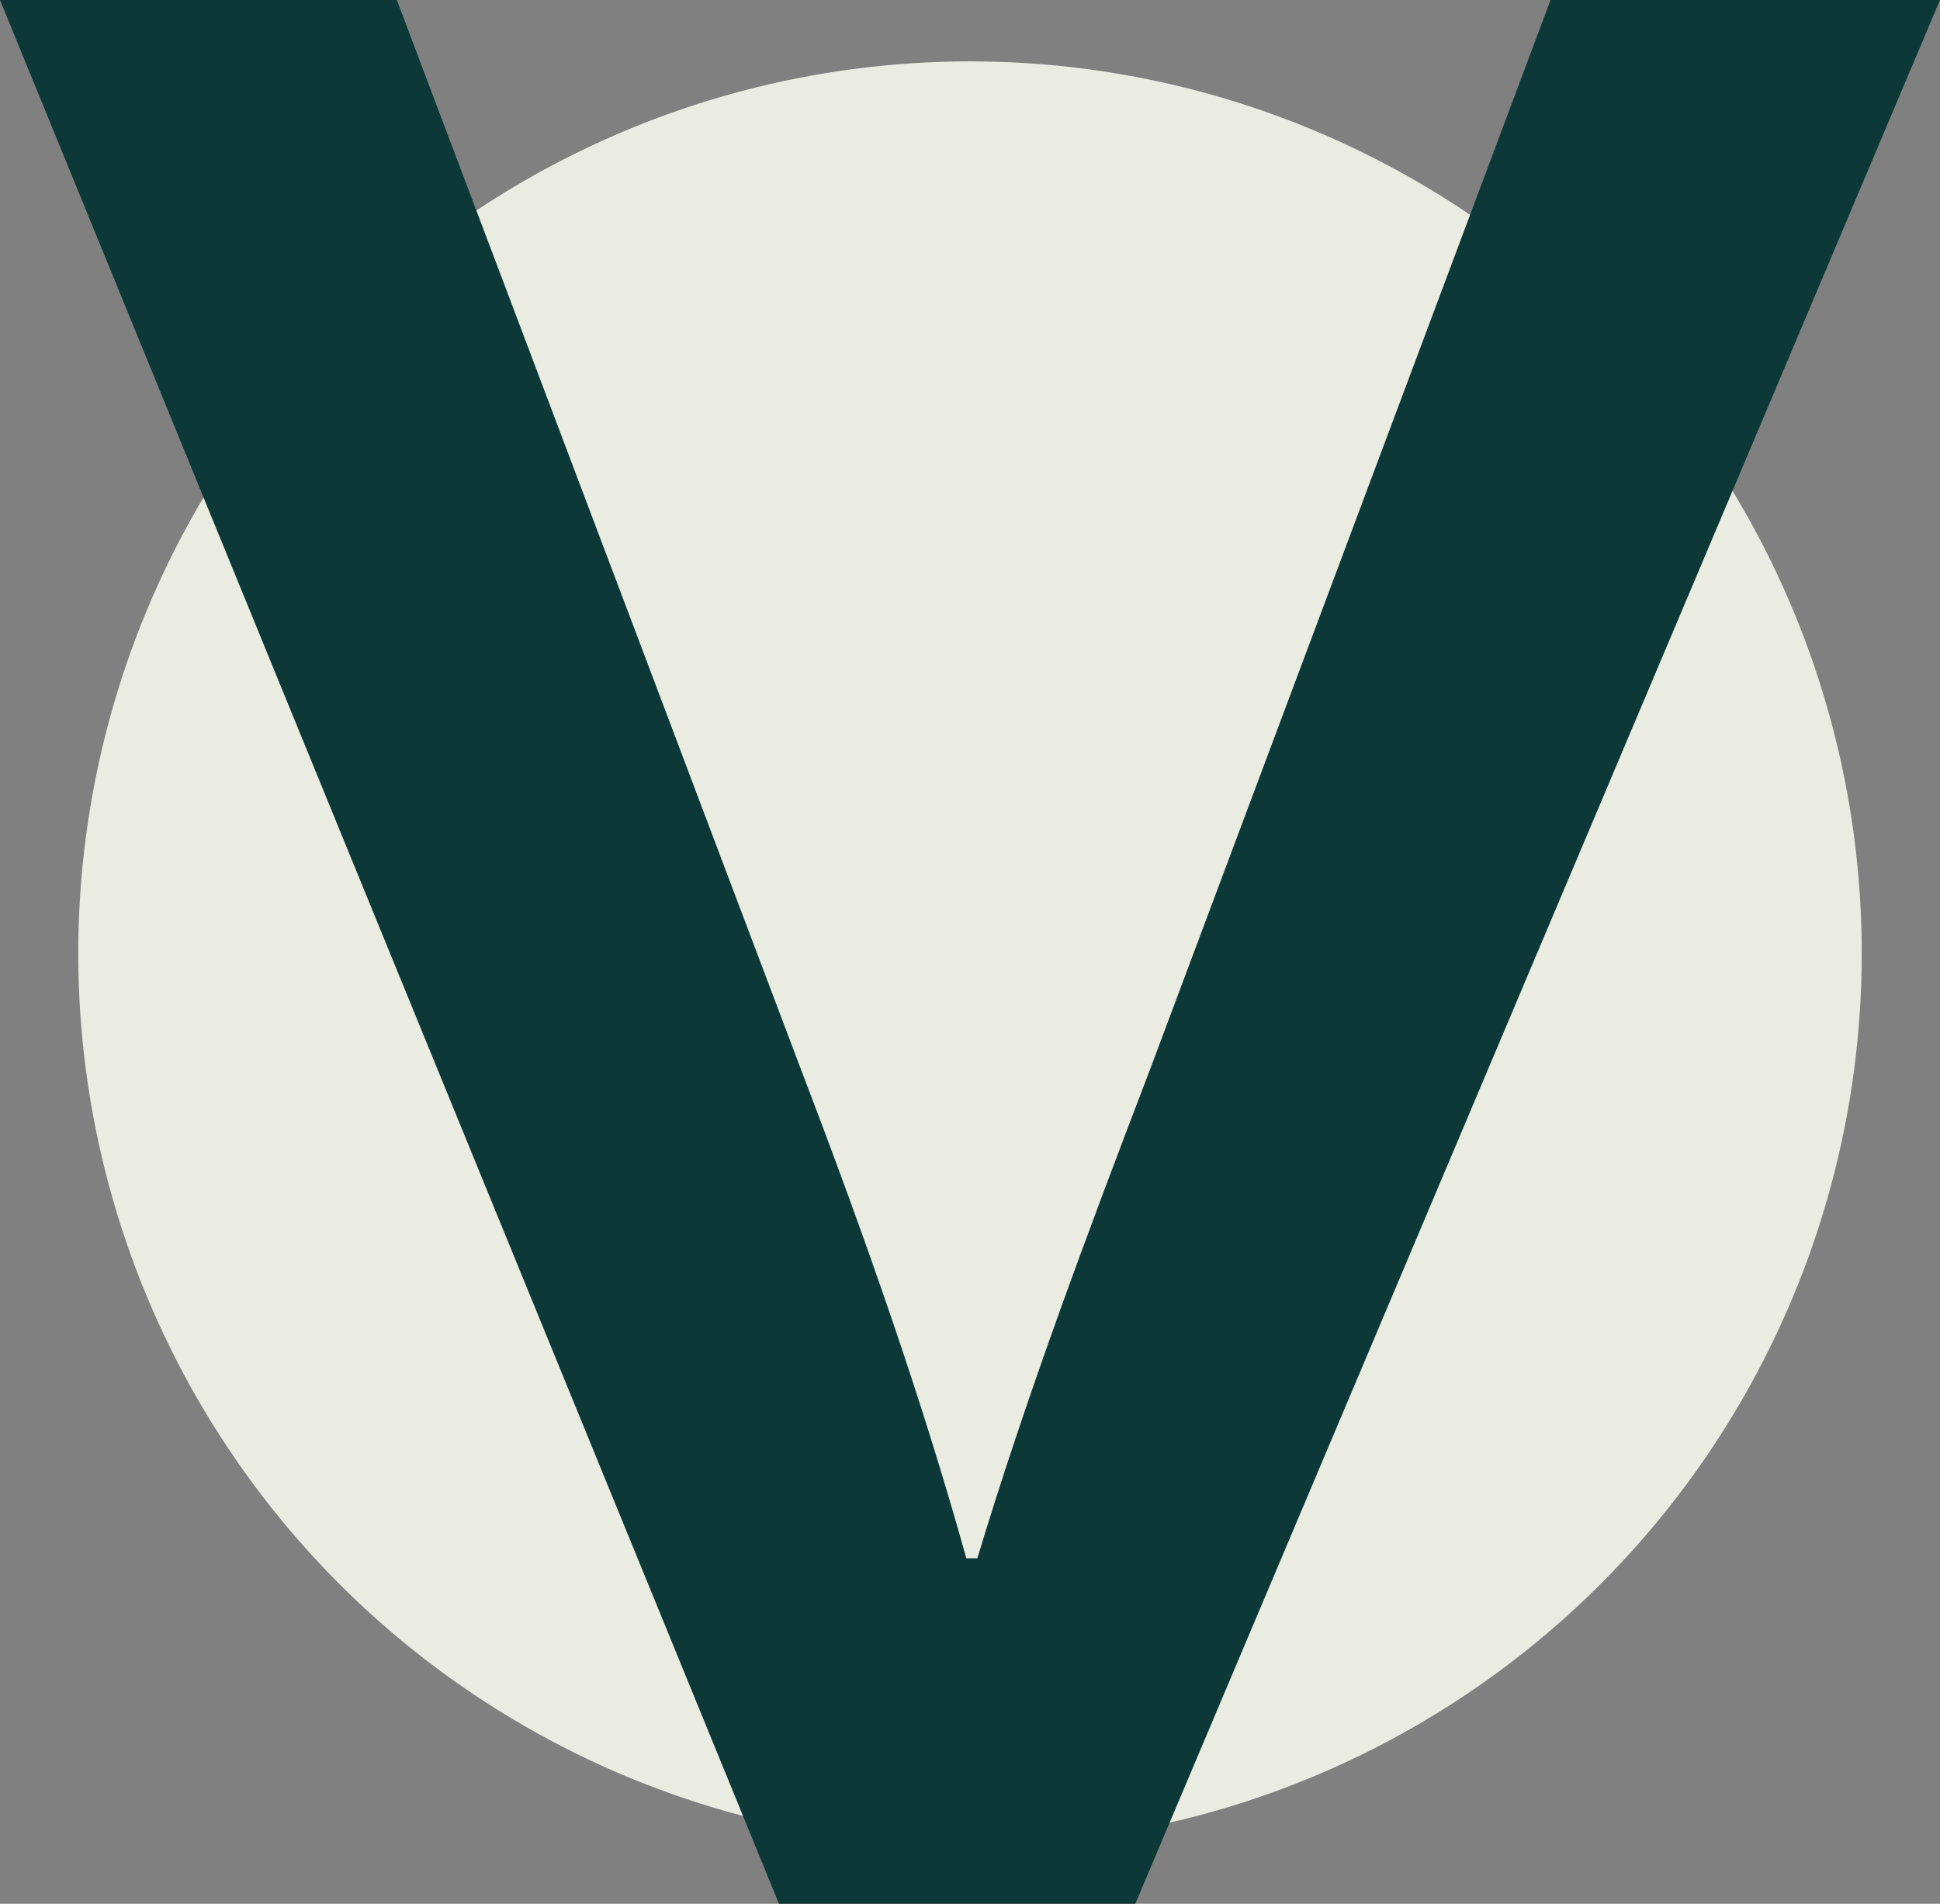
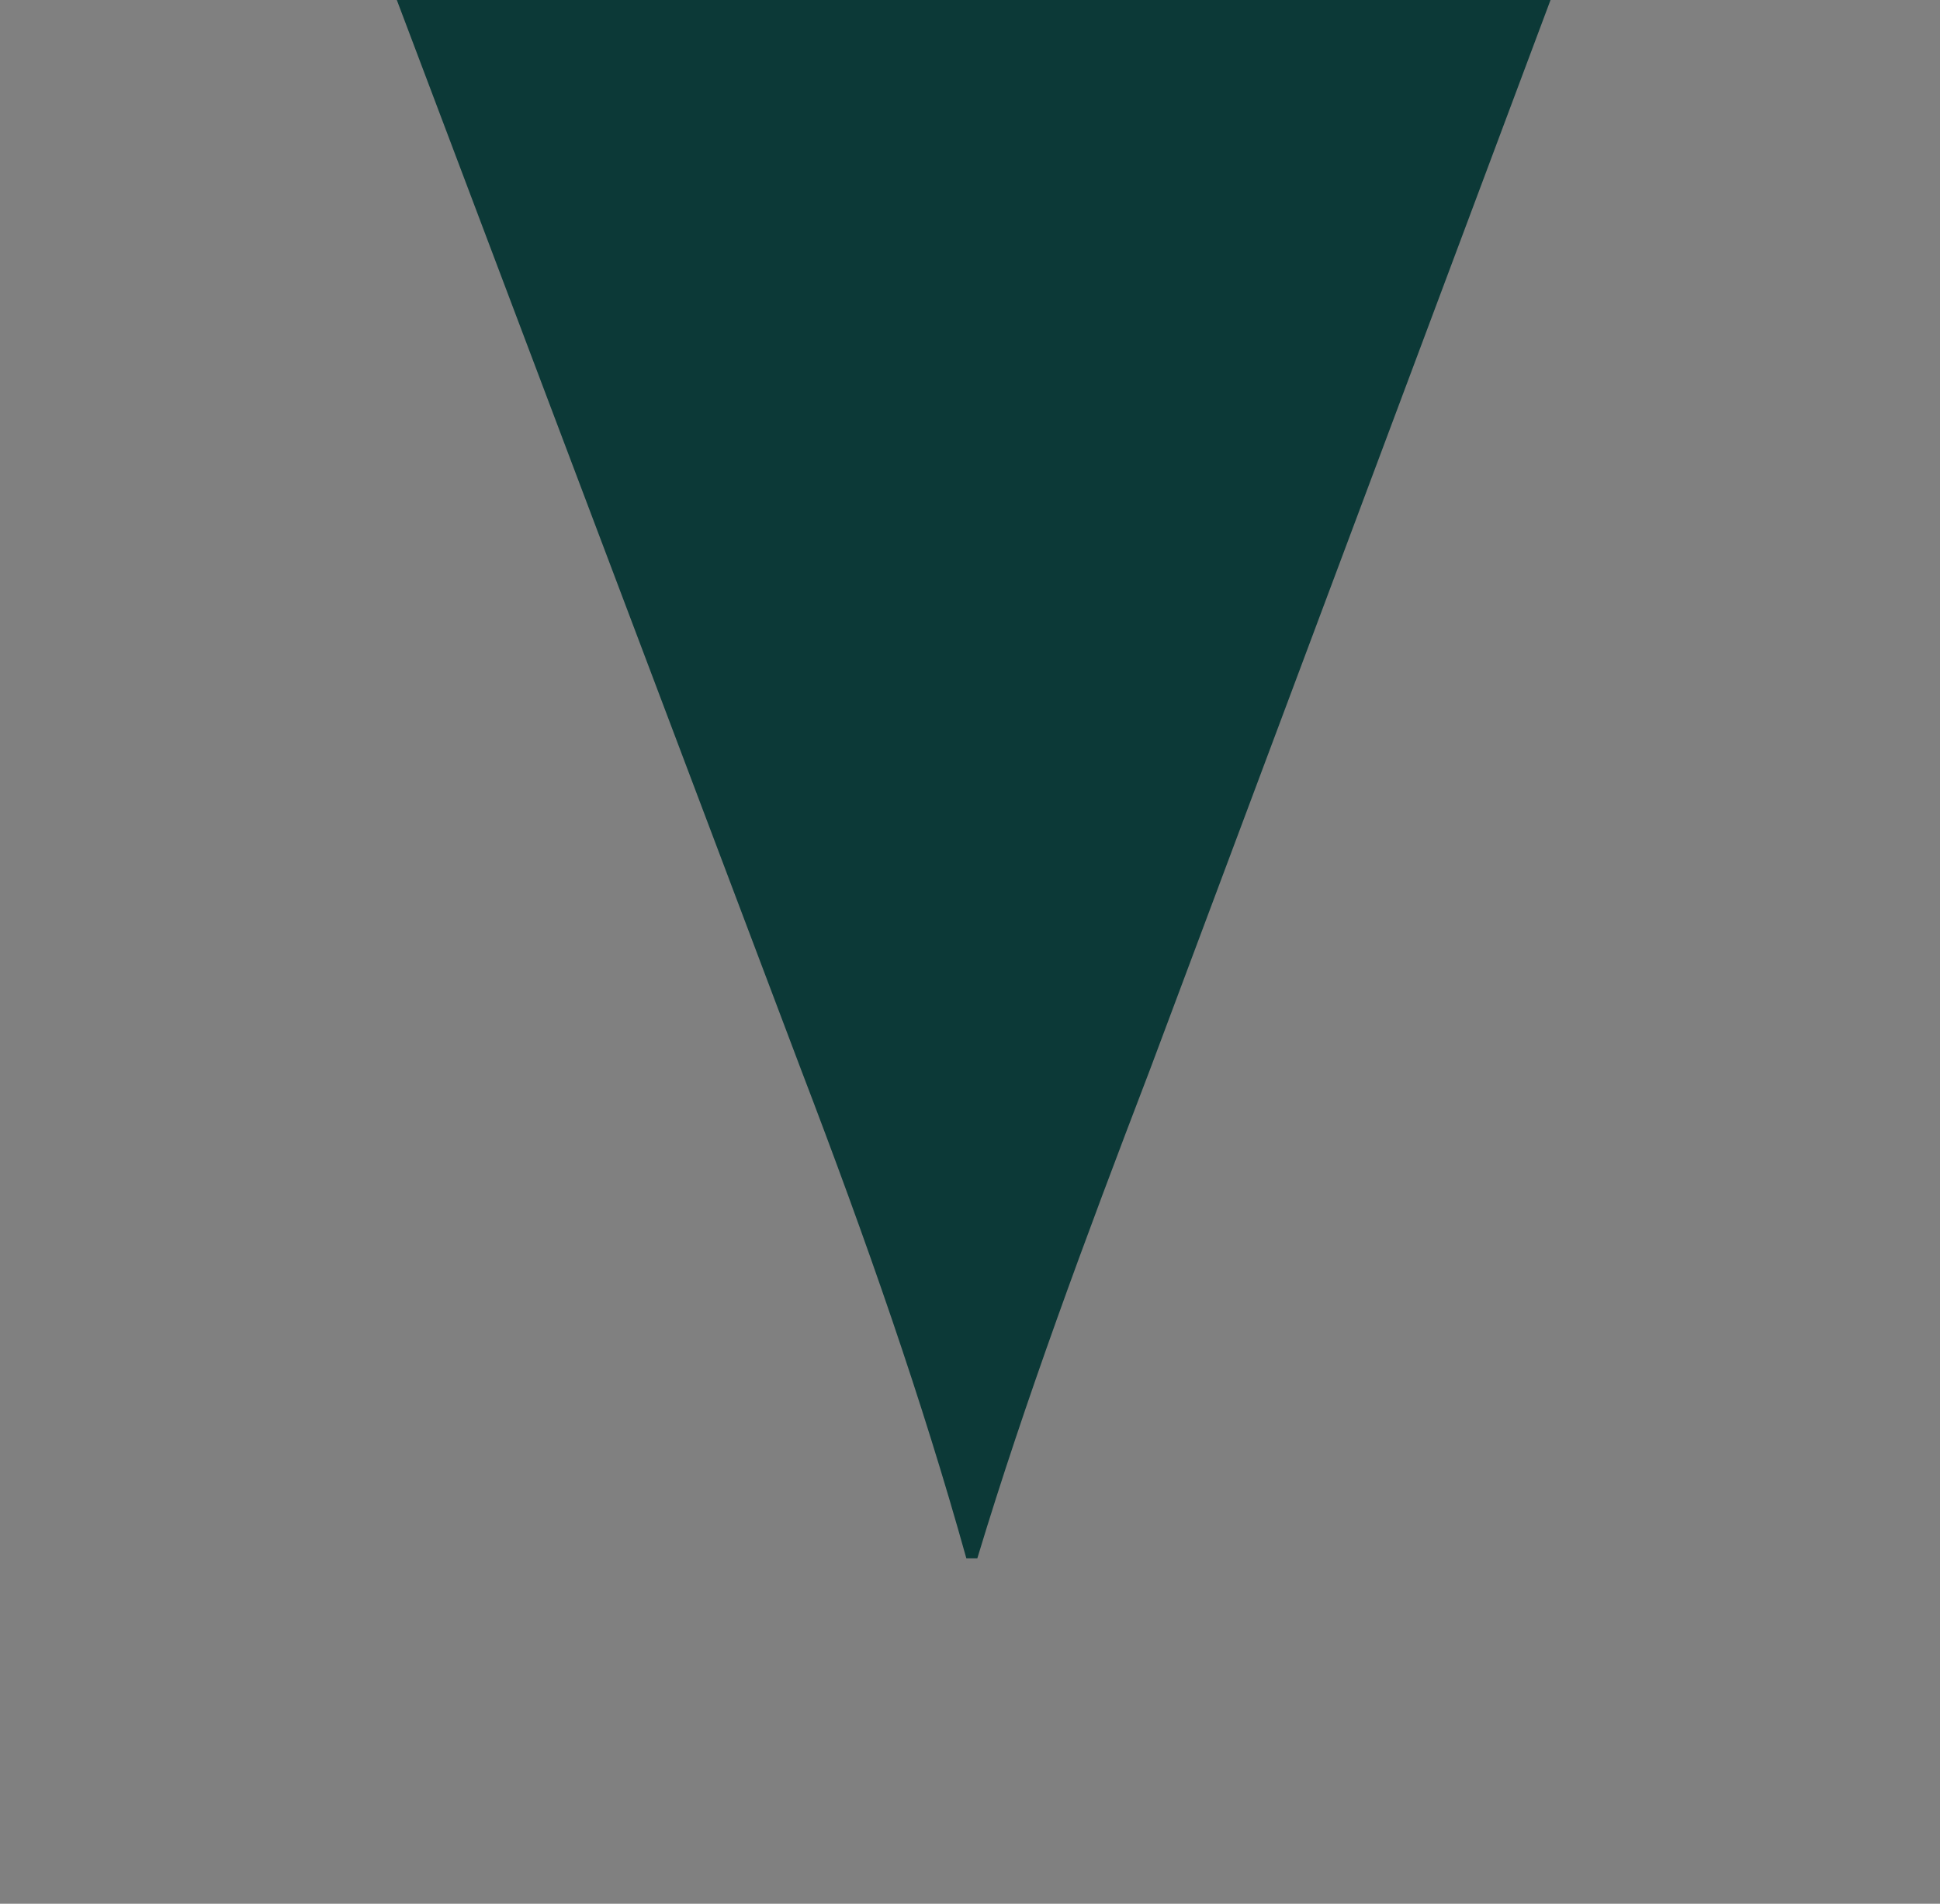
<svg xmlns="http://www.w3.org/2000/svg" id="Capa_2" viewBox="0 0 52.8 51.8">
  <rect x="0" y="0" width="52.8" height="51.8" fill="#808080" stroke="none" />
  <defs>
    <style>.cls-1{fill:#eaece2;}.cls-2{fill:#0c3937;}</style>
  </defs>
  <g id="Capa_2-2">
-     <circle class="cls-1" cx="26.4" cy="25.94" r="24.27" />
-     <path class="cls-2" d="m10.8,0l11,29.1c1.8,4.7,3.3,9,4.5,13.3h.3c1.3-4.3,2.9-8.6,4.7-13.3L42.2,0h10.6l-21.9,51.8h-9.7L0,0h10.8Z" />
+     <path class="cls-2" d="m10.8,0l11,29.1c1.8,4.7,3.3,9,4.5,13.3h.3c1.3-4.3,2.9-8.6,4.7-13.3L42.2,0h10.6h-9.7L0,0h10.8Z" />
  </g>
</svg>